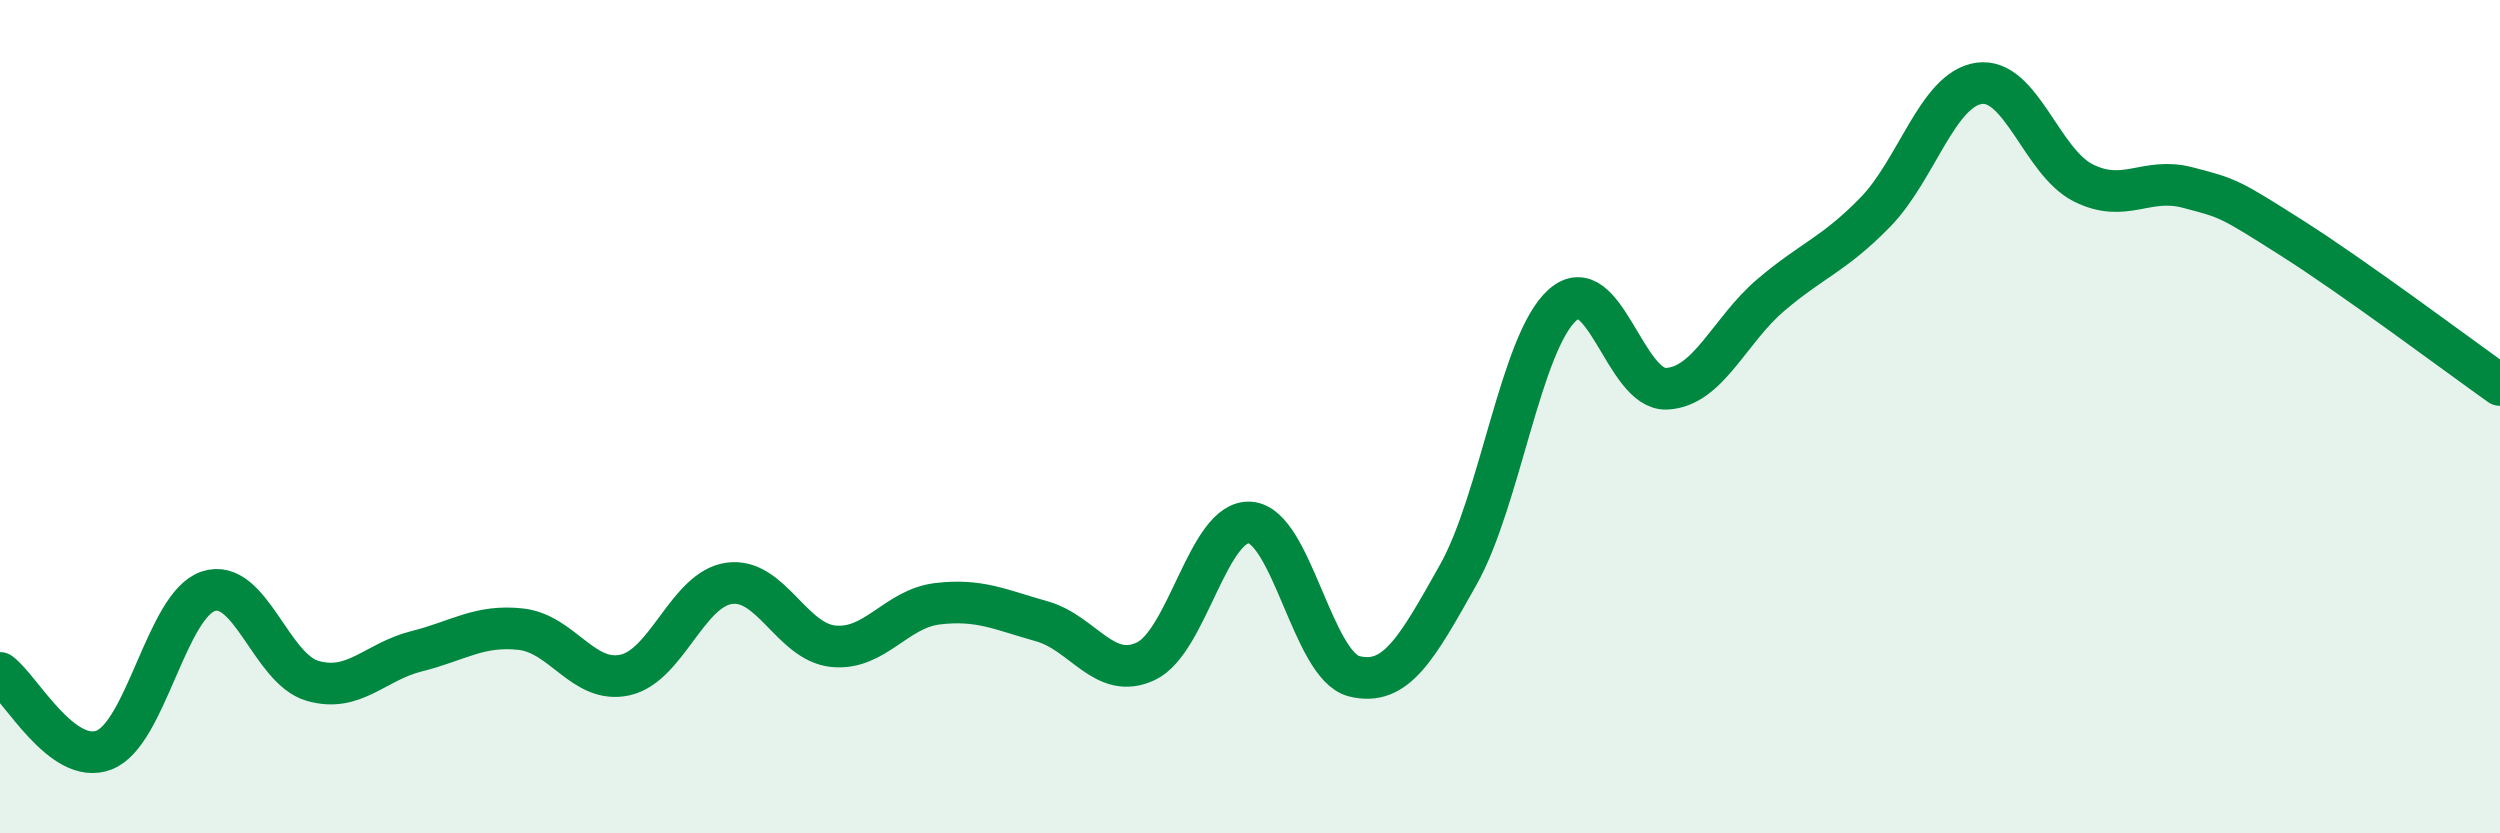
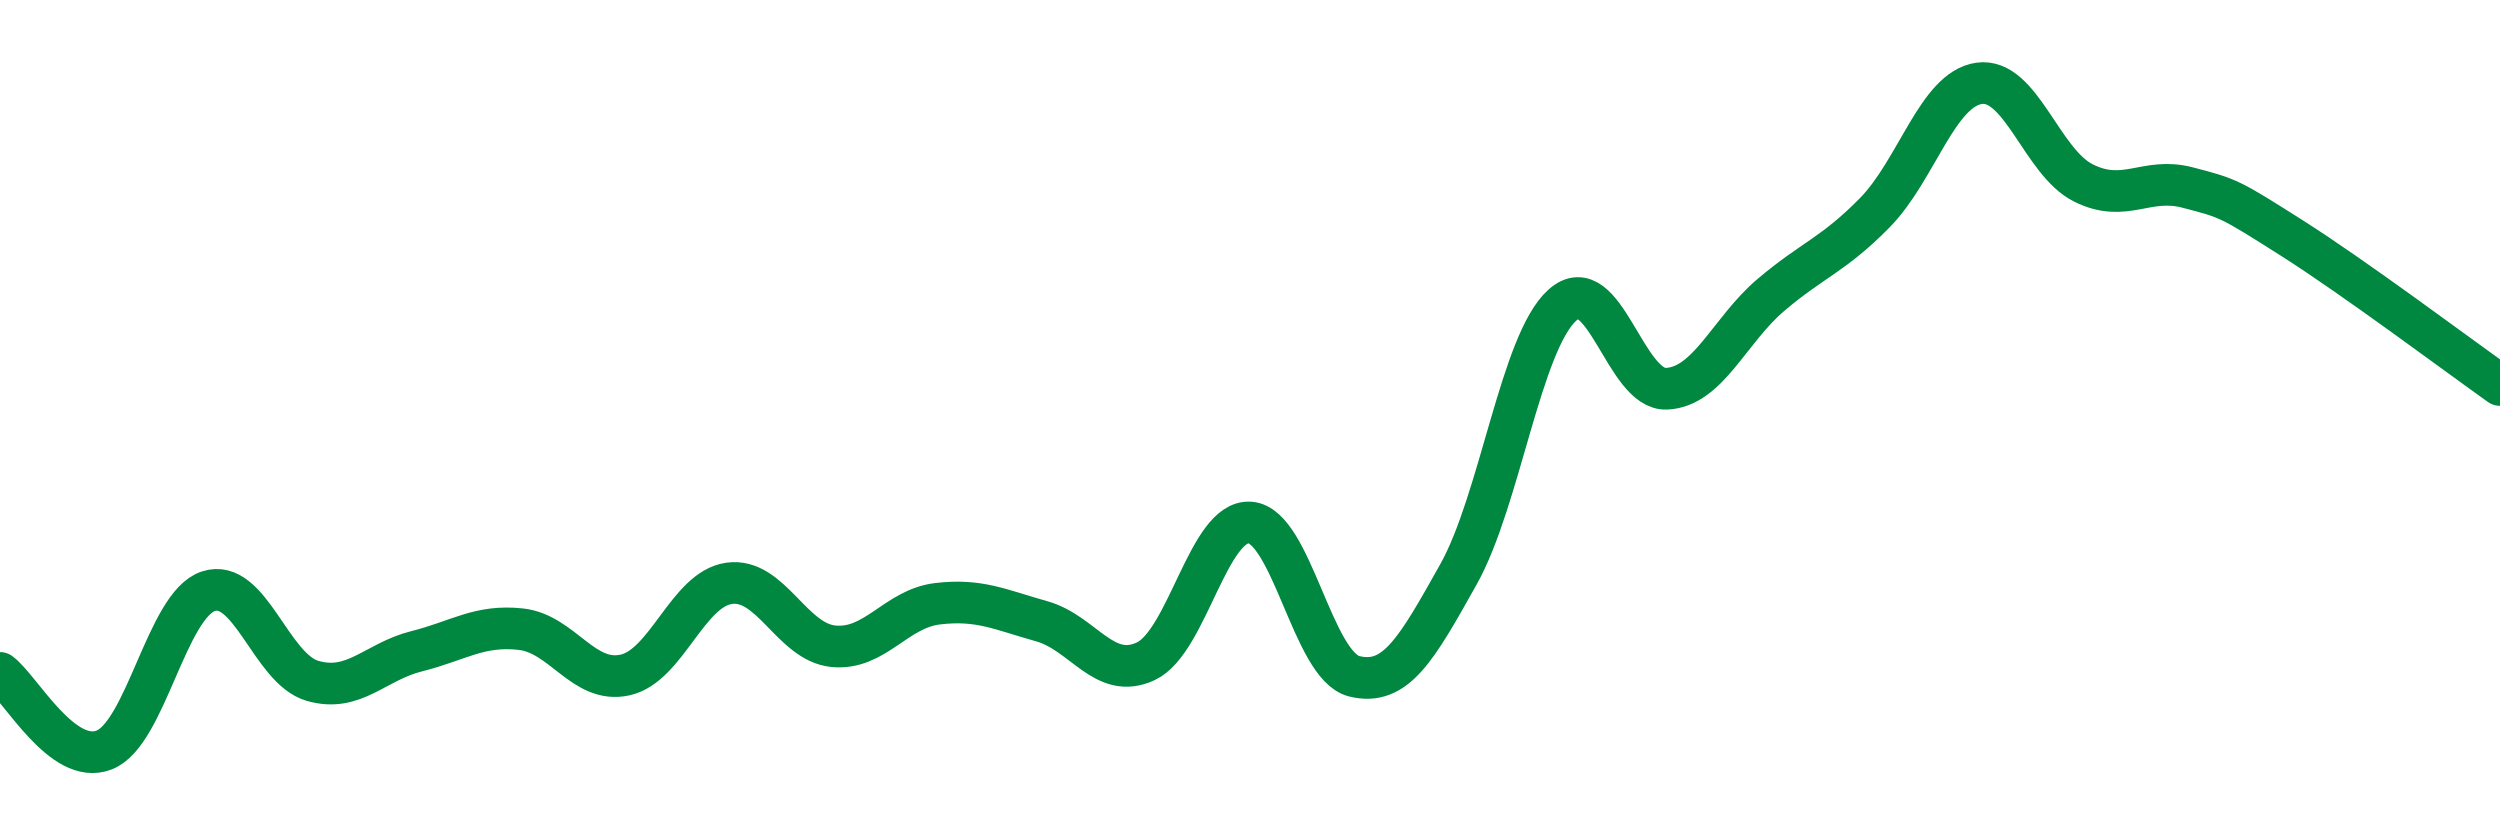
<svg xmlns="http://www.w3.org/2000/svg" width="60" height="20" viewBox="0 0 60 20">
-   <path d="M 0,16.15 C 0.5,16.52 1.5,18.39 2.5,18 C 3.5,17.61 4,14.52 5,14.19 C 6,13.86 6.5,16.05 7.5,16.34 C 8.5,16.63 9,15.88 10,15.63 C 11,15.38 11.5,14.99 12.5,15.1 C 13.5,15.21 14,16.42 15,16.2 C 16,15.98 16.5,14.14 17.5,14 C 18.5,13.86 19,15.41 20,15.51 C 21,15.61 21.5,14.61 22.5,14.49 C 23.5,14.37 24,14.63 25,14.91 C 26,15.19 26.5,16.34 27.5,15.87 C 28.5,15.4 29,12.47 30,12.54 C 31,12.61 31.5,15.98 32.5,16.23 C 33.5,16.48 34,15.57 35,13.79 C 36,12.01 36.5,8.21 37.5,7.32 C 38.5,6.43 39,9.38 40,9.33 C 41,9.28 41.5,7.93 42.5,7.08 C 43.5,6.23 44,6.12 45,5.1 C 46,4.08 46.5,2.14 47.5,2 C 48.5,1.86 49,3.89 50,4.39 C 51,4.89 51.5,4.24 52.5,4.5 C 53.5,4.76 53.5,4.76 55,5.71 C 56.5,6.66 59,8.53 60,9.24L60 20L0 20Z" fill="#008740" opacity="0.1" stroke-linecap="round" stroke-linejoin="round" />
  <path d="M 0,16.15 C 0.5,16.52 1.5,18.39 2.5,18 C 3.5,17.61 4,14.52 5,14.19 C 6,13.86 6.5,16.05 7.5,16.34 C 8.5,16.63 9,15.88 10,15.63 C 11,15.38 11.5,14.99 12.5,15.1 C 13.5,15.21 14,16.42 15,16.2 C 16,15.98 16.5,14.14 17.5,14 C 18.5,13.86 19,15.41 20,15.51 C 21,15.61 21.5,14.61 22.5,14.49 C 23.5,14.37 24,14.63 25,14.91 C 26,15.19 26.5,16.34 27.5,15.87 C 28.5,15.4 29,12.47 30,12.54 C 31,12.61 31.5,15.98 32.5,16.23 C 33.5,16.48 34,15.57 35,13.79 C 36,12.01 36.5,8.21 37.5,7.32 C 38.5,6.43 39,9.38 40,9.33 C 41,9.28 41.5,7.93 42.5,7.08 C 43.5,6.23 44,6.12 45,5.1 C 46,4.08 46.5,2.14 47.5,2 C 48.5,1.86 49,3.89 50,4.39 C 51,4.89 51.5,4.24 52.5,4.5 C 53.5,4.76 53.5,4.76 55,5.71 C 56.5,6.66 59,8.53 60,9.24" stroke="#008740" stroke-width="1" fill="none" stroke-linecap="round" stroke-linejoin="round" />
</svg>